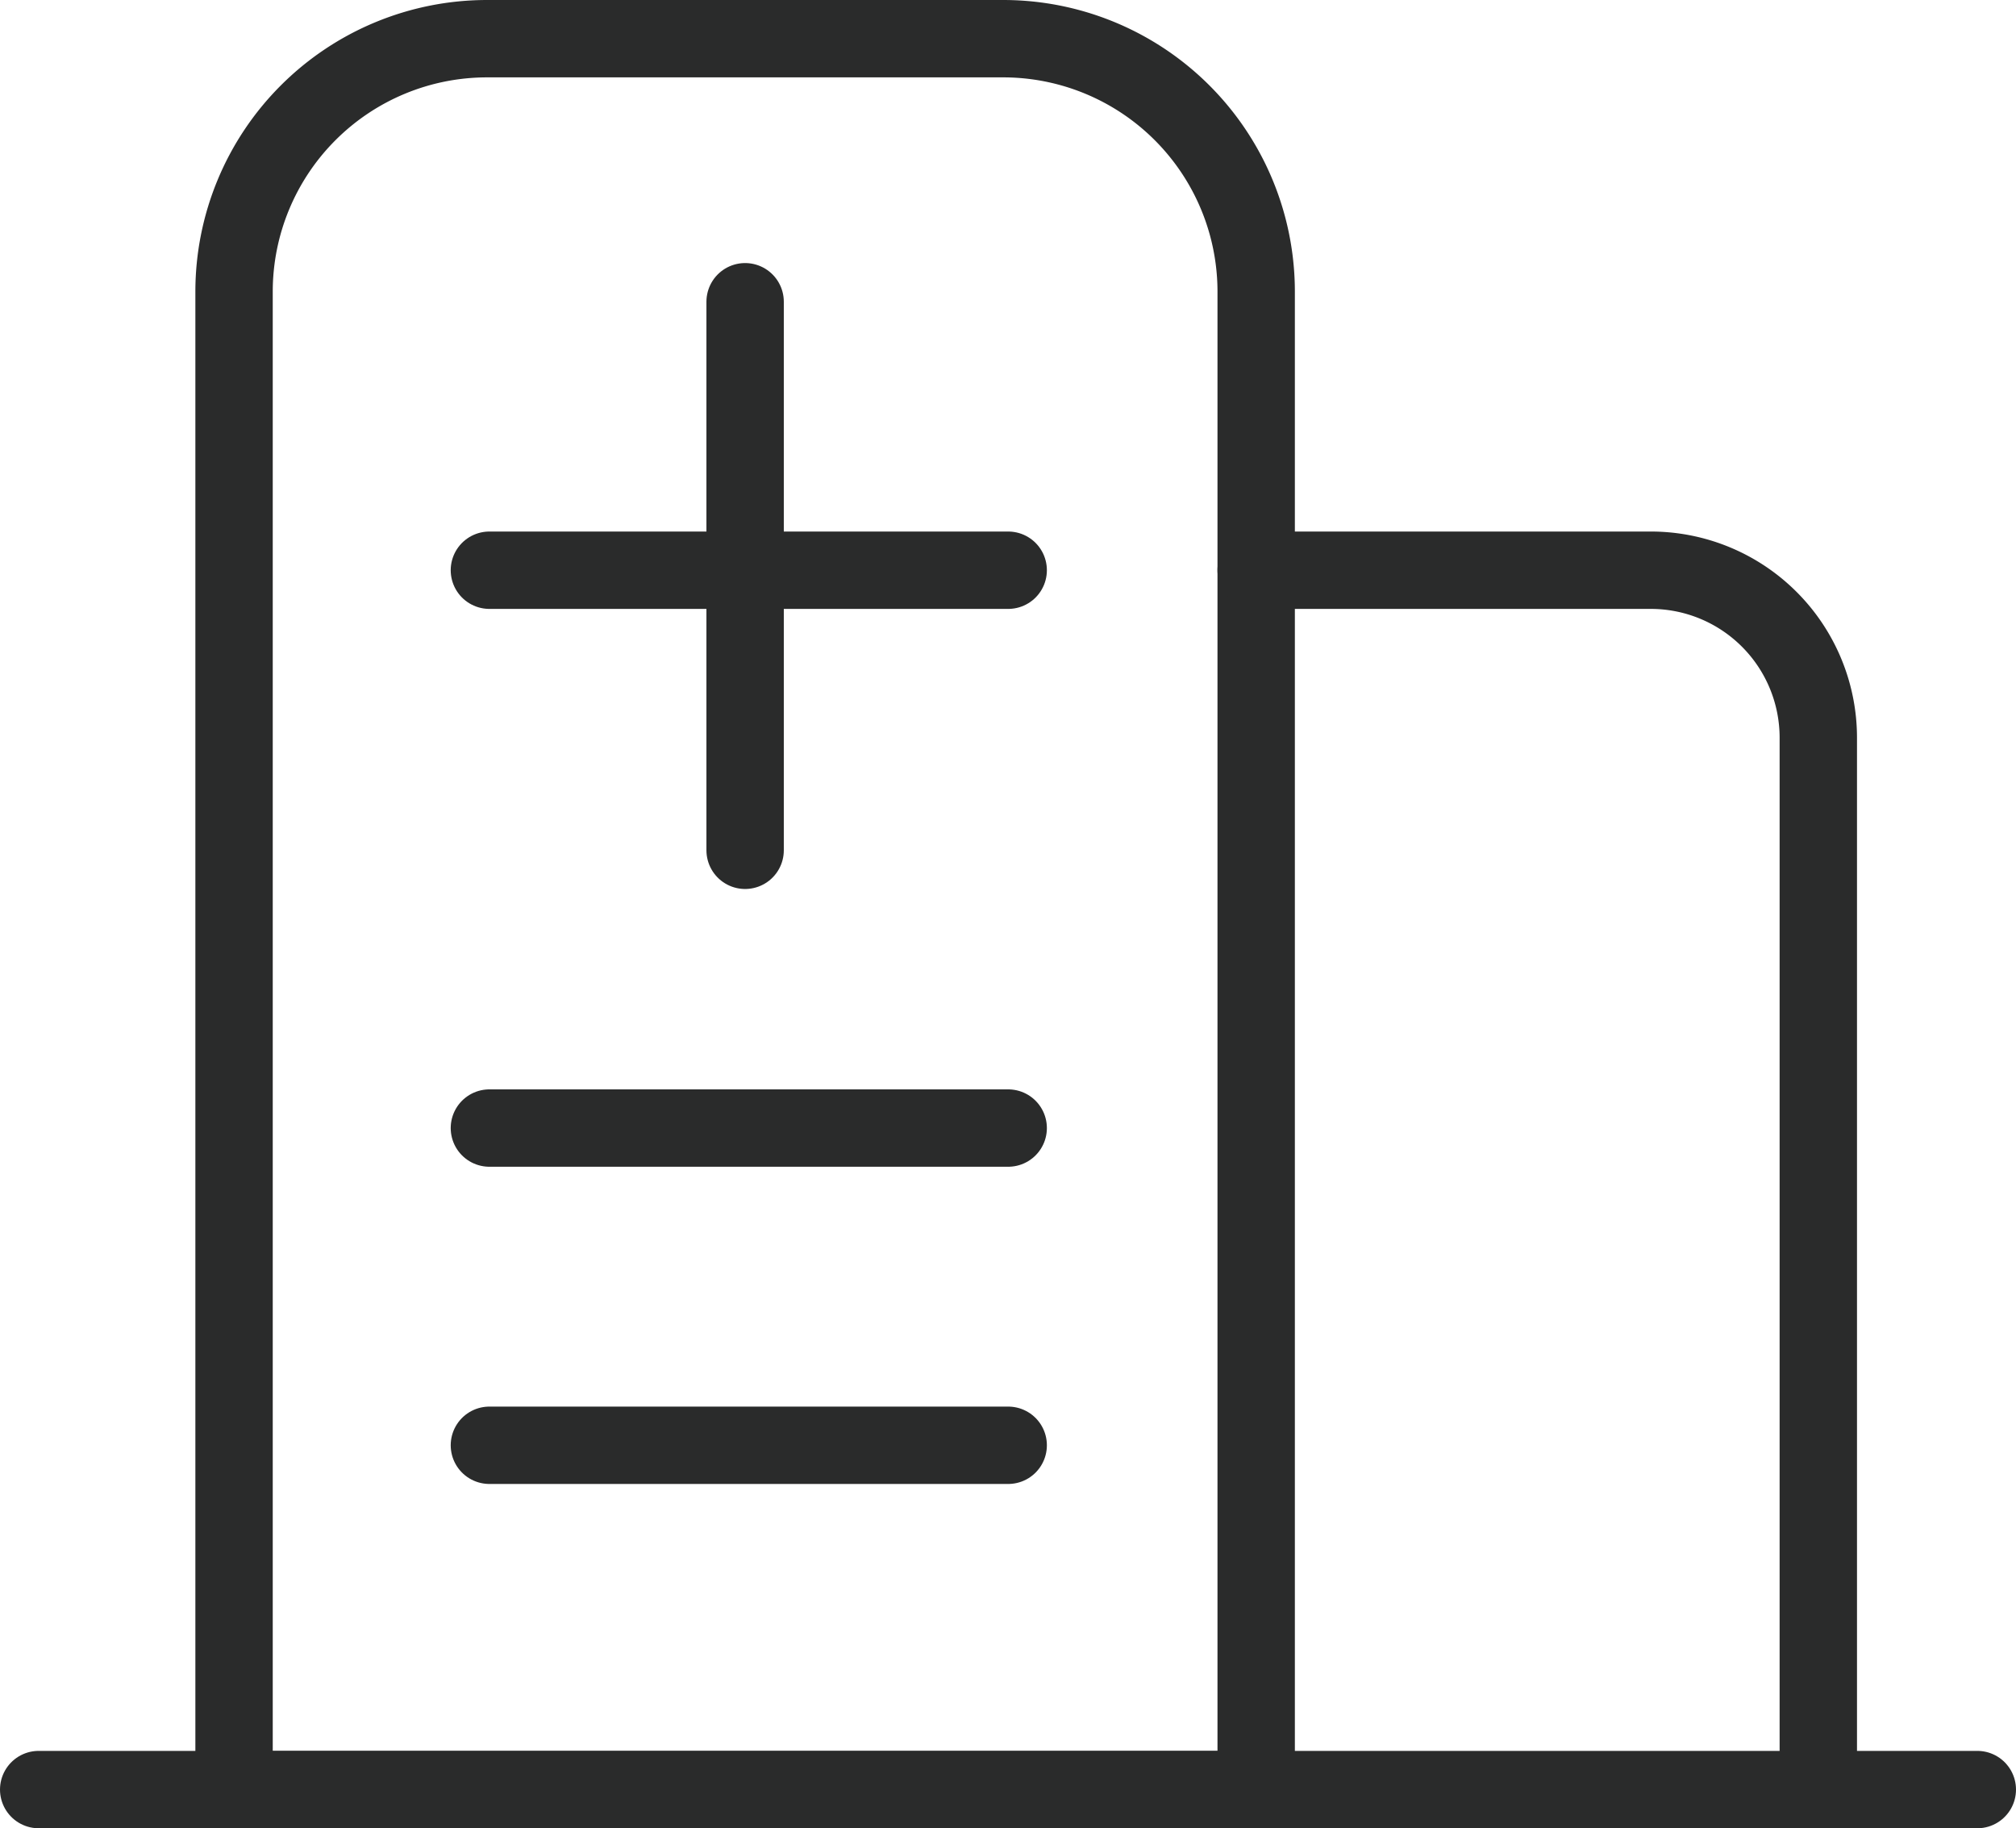
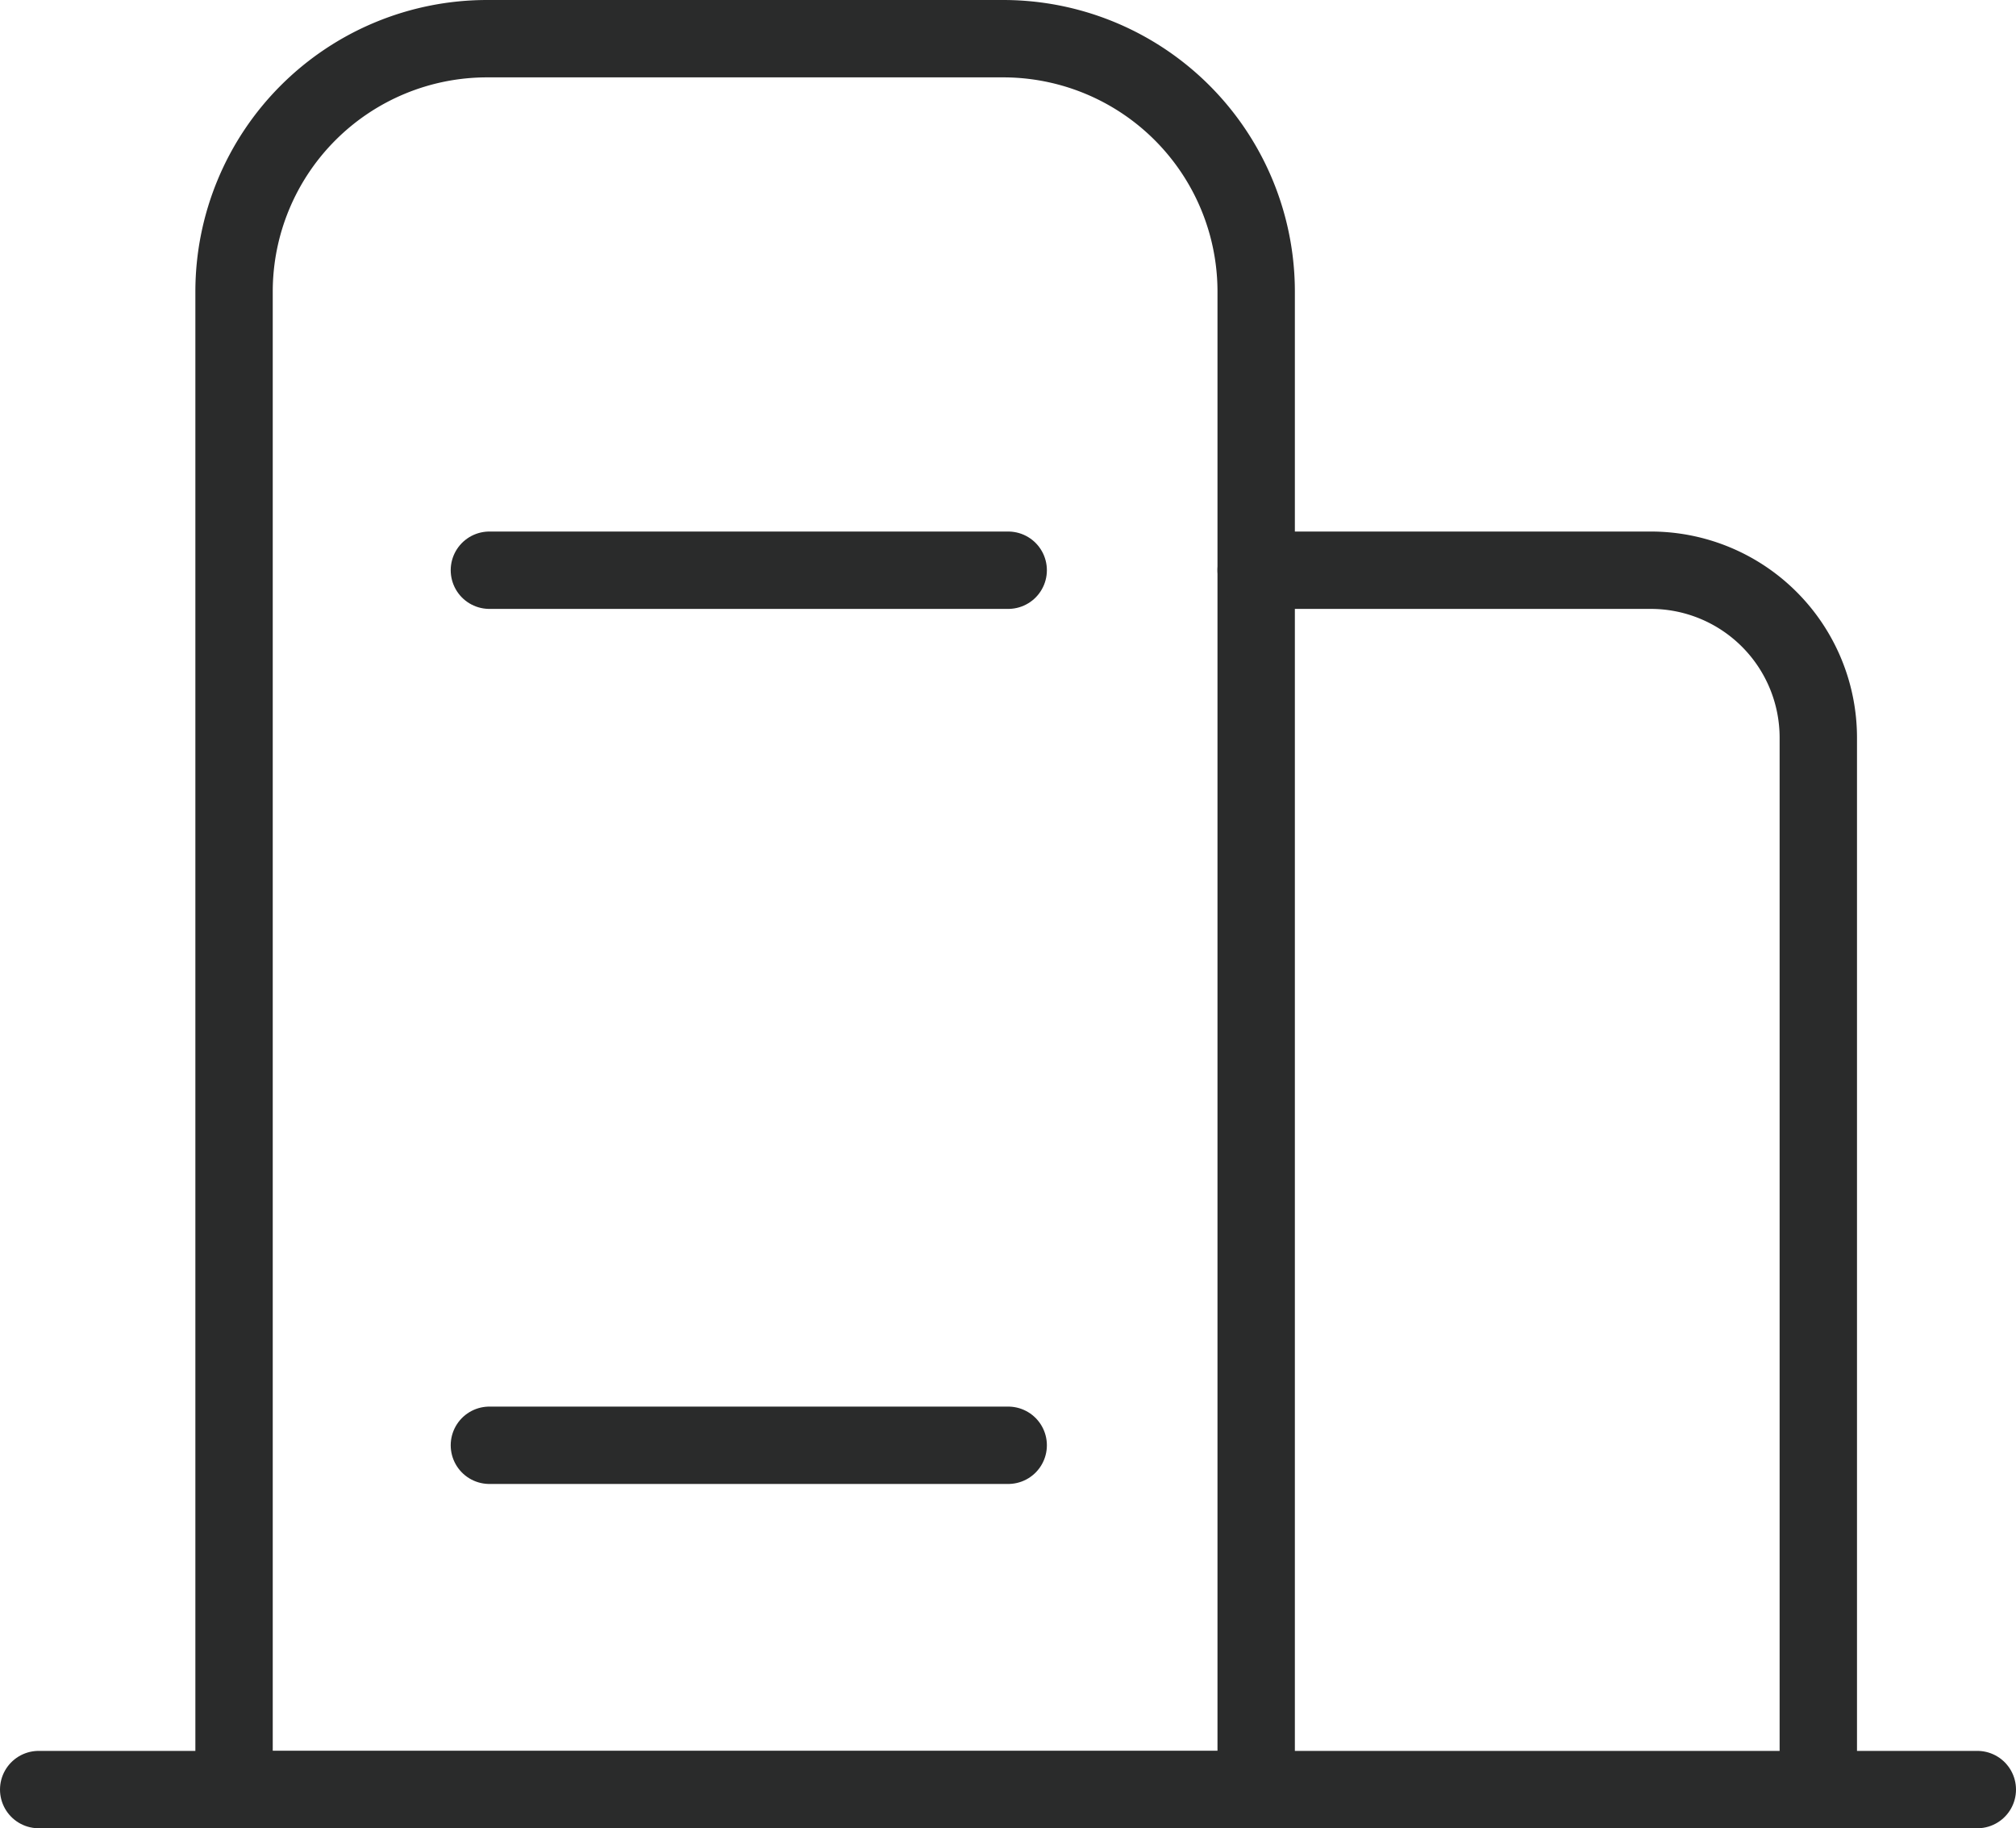
<svg xmlns="http://www.w3.org/2000/svg" viewBox="0 0 52.11 47.26">
  <defs>
    <style>.cls-1{fill:none;stroke:#2a2b2b;stroke-linecap:round;stroke-linejoin:round;stroke-width:2px;}</style>
  </defs>
  <g id="图层_2" data-name="图层 2">
    <g id="图层_1-2" data-name="图层 1">
      <path class="cls-1" d="M12.59,1H25.93a6.54,6.54,0,0,1,6.54,6.54V46.26a0,0,0,0,1,0,0H6.05a0,0,0,0,1,0,0V7.54A6.54,6.54,0,0,1,12.59,1Z" />
      <path class="cls-1" d="M47,46.26V19.07a4.33,4.33,0,0,0-4.33-4.33H32.47" />
      <line class="cls-1" x1="1" y1="46.26" x2="51.11" y2="46.26" />
      <line class="cls-1" x1="12.65" y1="14.74" x2="26.06" y2="14.74" />
-       <line class="cls-1" x1="12.65" y1="29.16" x2="26.06" y2="29.16" />
      <line class="cls-1" x1="12.65" y1="37.36" x2="26.06" y2="37.36" />
-       <line class="cls-1" x1="19.26" y1="7.8" x2="19.26" y2="21.98" />
    </g>
  </g>
</svg>